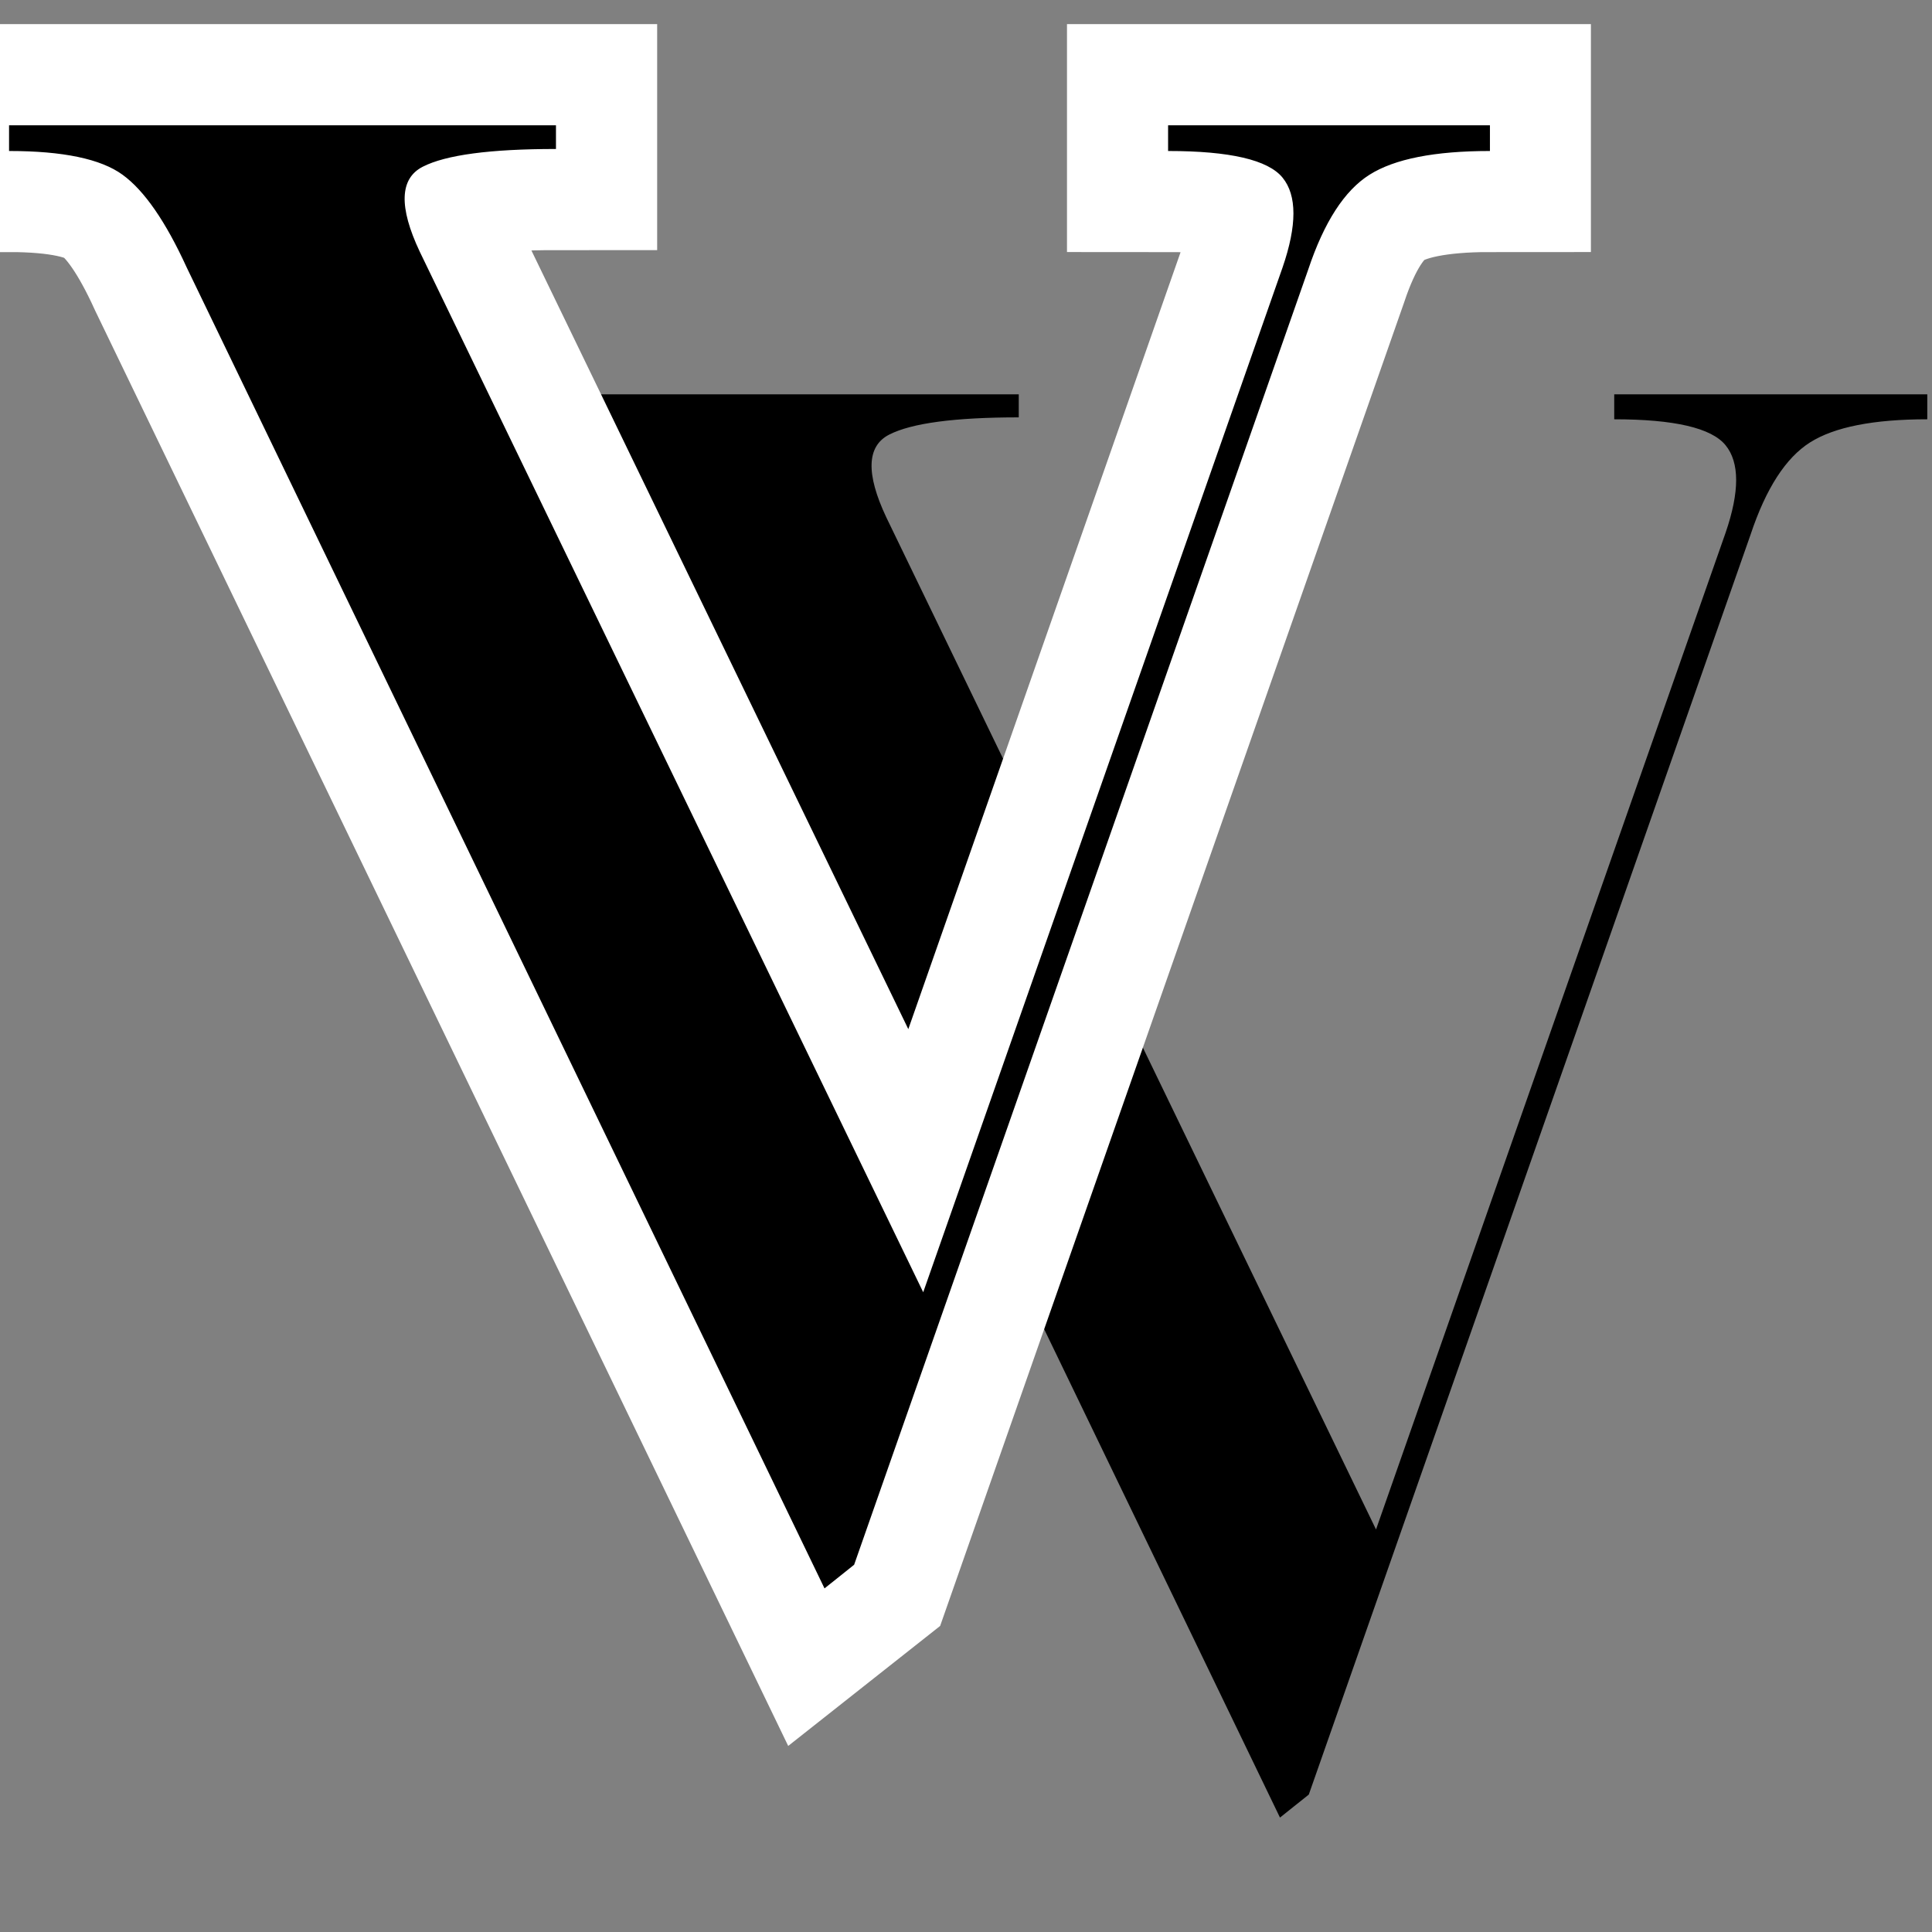
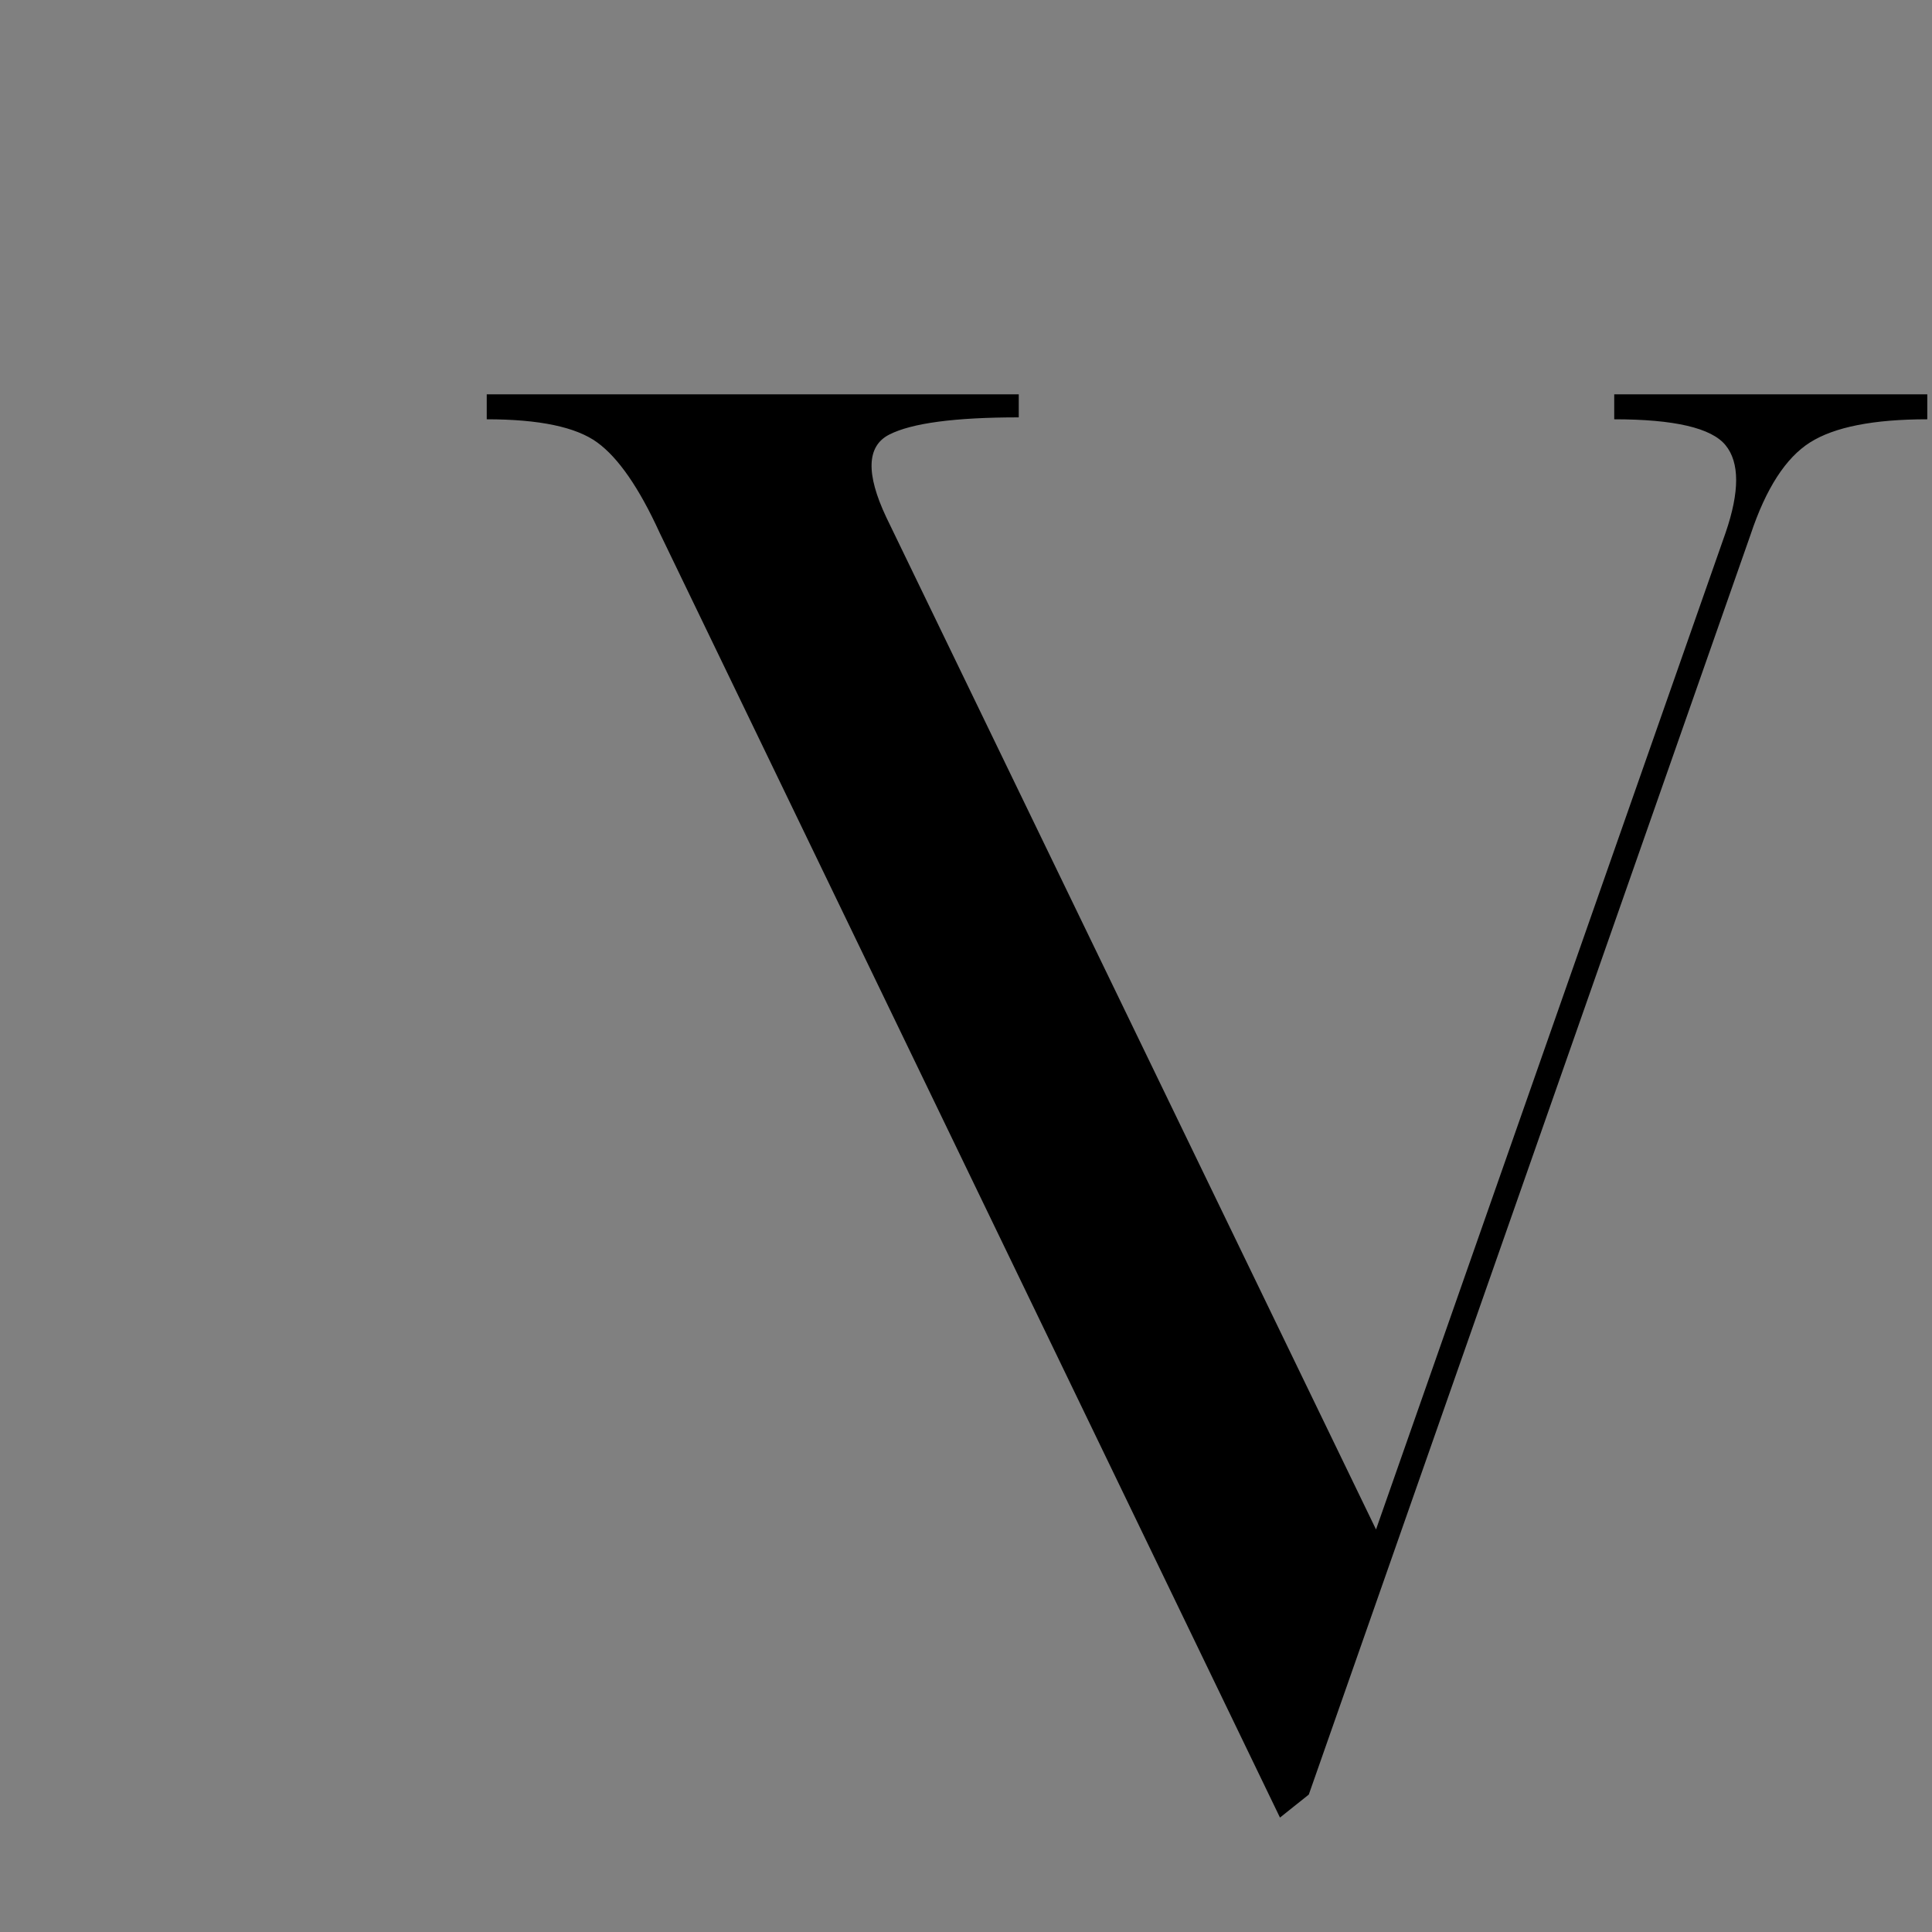
<svg xmlns="http://www.w3.org/2000/svg" width="500" zoomAndPan="magnify" viewBox="0 0 375 375" height="500" preserveAspectRatio="xMidYMid meet" version="1.0">
  <rect x="0" y="0" width="375" height="375" fill="#808080" stroke="none" />
  <defs>
    <g />
  </defs>
  <g fill="#000000" fill-opacity="1">
    <g transform="translate(88.882, 348.322)">
      <g>
        <path d="M 5.594 -271.781 L 108.859 -271.781 L 108.859 -267.312 C 96.43 -267.312 88.039 -266.191 83.688 -263.953 C 79.344 -261.711 79.16 -256.367 83.141 -247.922 L 178.203 -51.453 L 246.062 -244.938 C 248.789 -252.895 248.785 -258.551 246.047 -261.906 C 243.316 -265.258 236.113 -266.938 224.438 -266.938 L 224.438 -271.781 L 285.203 -271.781 L 285.203 -266.938 C 274.766 -266.938 267.18 -265.441 262.453 -262.453 C 257.734 -259.473 253.883 -253.508 250.906 -244.562 L 165.156 0 L 159.562 4.469 L 39.141 -244.938 C 35.172 -253.633 31.133 -259.473 27.031 -262.453 C 22.926 -265.441 15.781 -266.938 5.594 -266.938 Z M 5.594 -271.781 " />
      </g>
    </g>
  </g>
-   <path stroke-linecap="butt" transform="matrix(0.75, 0, 0, 0.75, -28.943, -65.286)" fill="none" stroke-linejoin="miter" d="M 40.877 119.48 L 182.475 119.48 L 182.475 125.59 C 165.423 125.59 153.903 127.131 147.918 130.209 C 142.012 133.287 141.762 140.605 147.168 152.162 L 277.538 421.511 L 370.481 156.282 C 374.225 145.386 374.225 137.652 370.481 133.079 C 366.736 128.418 356.882 126.09 340.913 126.09 L 340.913 119.48 L 424.127 119.48 L 424.127 126.09 C 409.819 126.09 399.423 128.173 392.939 132.329 C 386.533 136.402 381.293 144.553 377.215 156.782 L 259.699 492.001 L 251.965 498.11 L 86.913 156.282 C 81.507 144.386 75.975 136.402 70.319 132.329 C 64.663 128.173 54.85 126.09 40.877 126.09 Z M 40.877 119.48 " stroke="#ffffff" stroke-width="52.377" stroke-opacity="1" stroke-miterlimit="4" />
  <g fill="#000000" fill-opacity="1">
    <g transform="translate(-3.993, 303.714)">
      <g>
-         <path d="M 5.75 -279.391 L 111.906 -279.391 L 111.906 -274.797 C 99.133 -274.797 90.508 -273.645 86.031 -271.344 C 81.562 -269.039 81.375 -263.547 85.469 -254.859 L 183.188 -52.891 L 252.938 -251.797 C 255.75 -259.973 255.75 -265.785 252.938 -269.234 C 250.133 -272.68 242.727 -274.406 230.719 -274.406 L 230.719 -279.391 L 293.188 -279.391 L 293.188 -274.406 C 282.457 -274.406 274.664 -272.867 269.812 -269.797 C 264.957 -266.734 260.992 -260.602 257.922 -251.406 L 169.781 0 L 164.031 4.594 L 40.234 -251.797 C 36.148 -260.734 32 -266.734 27.781 -269.797 C 23.57 -272.867 16.227 -274.406 5.75 -274.406 Z M 5.75 -279.391 " />
-       </g>
+         </g>
    </g>
  </g>
</svg>